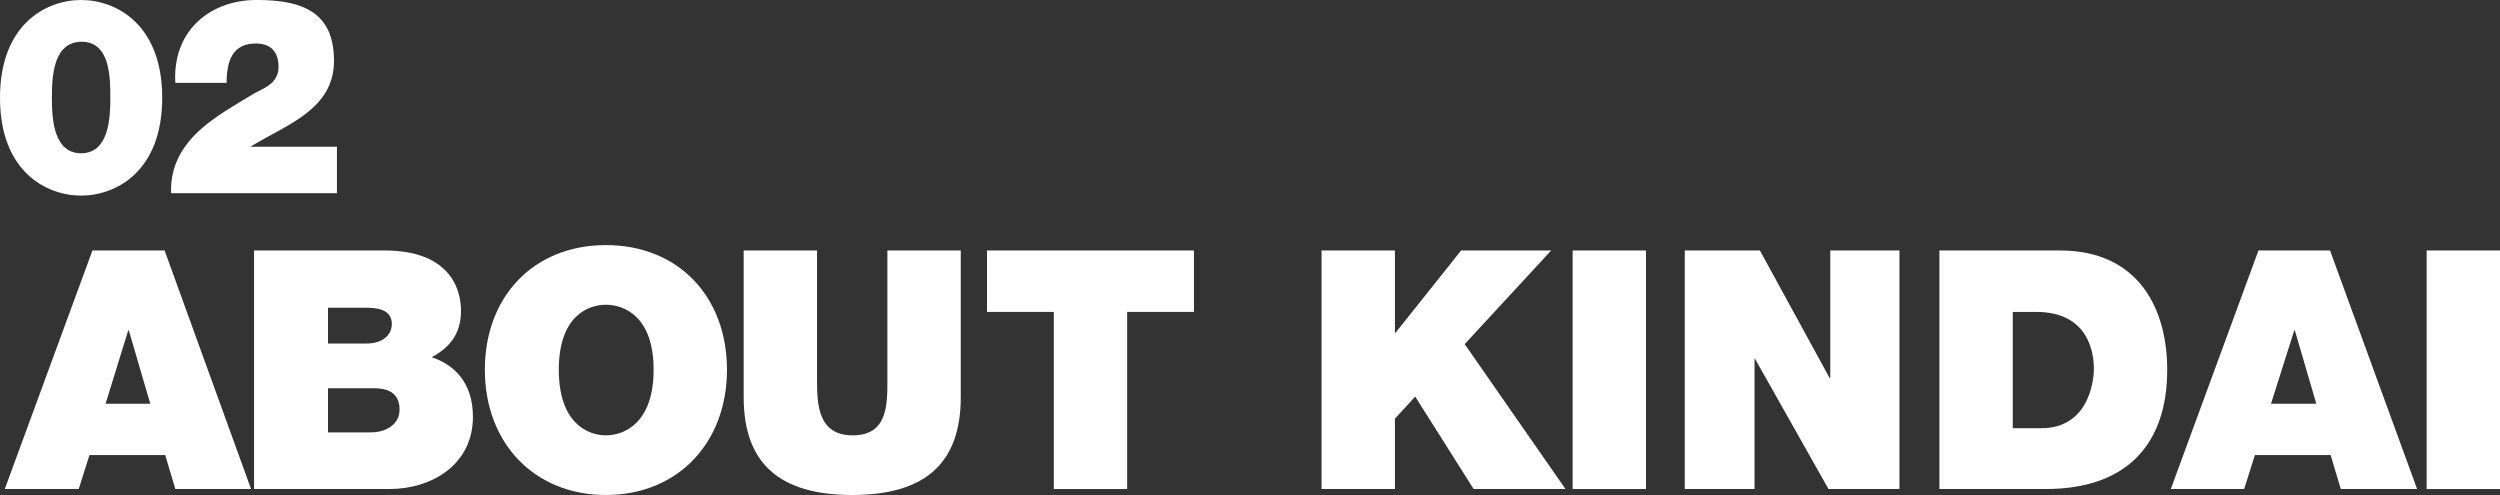
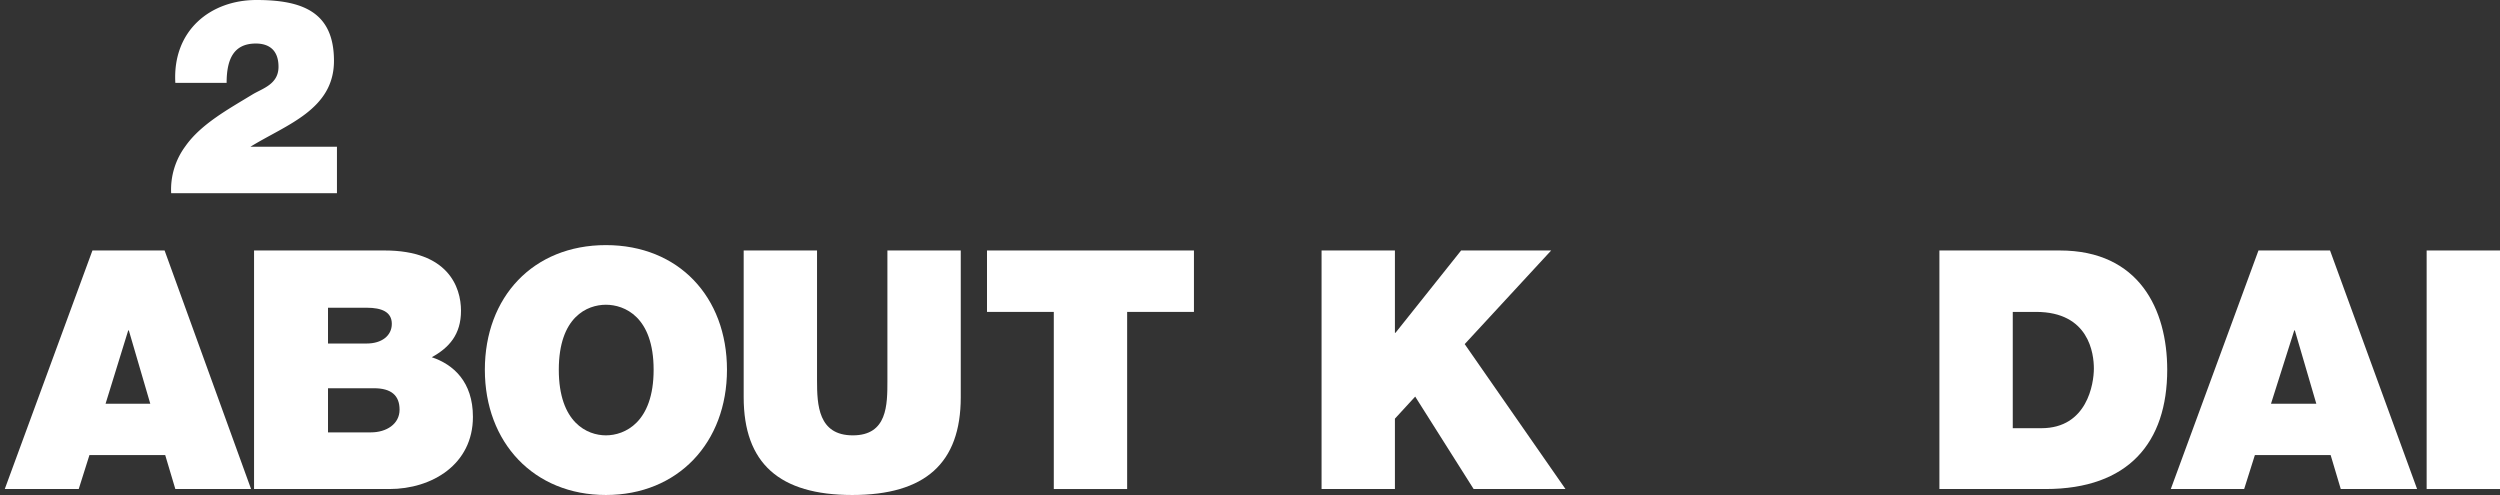
<svg xmlns="http://www.w3.org/2000/svg" id="footer_ttl_02" viewBox="0 0 419.2 83">
  <rect x="0" y="0" width="419.2" height="83" fill="#333333" stroke="none" />
  <defs>
    <style>.cls-1{fill:#fff;}</style>
  </defs>
  <title>footer_ttl_02</title>
-   <path class="cls-1" d="M8.7,16.4c0-3.5.2-9.4,5-9.4s4.8,6.1,4.8,9.4-.2,9.3-4.9,9.3S8.7,19.7,8.7,16.4ZM0,16.4C0,28.8,7.8,32.8,13.6,32.8s13.6-4,13.6-16.4S19.4,0,13.6,0,0,4,0,16.4Z" />
  <path class="cls-1" d="M38,13.9c0-4,1.2-6.6,4.9-6.6,2.1,0,3.8,1,3.8,3.9s-2.6,3.6-4.3,4.6c-4.1,2.5-8.7,5-11.3,8.7a12.2,12.2,0,0,0-2.4,7.9H56.5V24.6H42c6-3.7,14-6.2,14-14.4S50.7,0,43,0,28.9,5.1,29.4,13.9Z" />
  <path class="cls-1" d="M17.7,67.7l3.8-12.3h.1l3.6,12.3ZM.8,82H13.2L15,76.3H27.7L29.4,82H42.1L27.6,42H15.5Z" />
  <path class="cls-1" d="M55,65.1h7.7c2.9,0,4.3,1.2,4.3,3.6s-2.2,3.8-4.8,3.8H55ZM42.6,82H65.3c7.1,0,14-4.1,14-12.1,0-5.9-3.3-8.8-6.9-10,2.9-1.6,4.9-3.8,4.9-7.8S75.1,42,64.5,42H42.6ZM55,51.6h6.5c2.5,0,4.2.7,4.2,2.7s-1.7,3.3-4.2,3.3H55Z" />
  <path class="cls-1" d="M81.3,62c0,12.2,8.2,21,20.3,21s20.3-8.8,20.3-21-8.1-20.9-20.3-20.9S81.3,49.8,81.3,62Zm12.4,0c0-8.9,4.8-10.9,7.9-10.9s8,2,8,10.9-4.9,11-8,11S93.7,70.9,93.7,62Z" />
  <path class="cls-1" d="M161.1,42H148.8V63.8c0,4.1,0,9.2-5.8,9.2s-6-5.1-6-9.2V42H124.7V66.6c0,11.1,6,16.4,18.2,16.4s18.2-5.3,18.2-16.4Z" />
  <path class="cls-1" d="M176.7,82H189V52.3h11.2V42H165.5V52.3h11.2Z" />
  <path class="cls-1" d="M221.6,82h12.3V70.2l3.4-3.7L247.1,82h15.4L245.6,57.7,260.1,42H245L234,55.8h-.1V42H221.6Z" />
-   <path class="cls-1" d="M263.7,82H276V42H263.7Z" />
-   <path class="cls-1" d="M282.5,82h11.7V60.2h.1L306.6,82h11.9V42H306.9V63.4h-.1L295.1,42H282.5Z" />
  <path class="cls-1" d="M325.2,82H343c13.9,0,20.4-7.8,20.4-20,0-10.1-4.7-20-18-20H325.2Zm12.3-29.7h3.9c8.9,0,9.7,7,9.7,9.5s-1.1,10-8.8,10h-4.8Z" />
  <path class="cls-1" d="M380.8,67.7l3.9-12.3h.1l3.6,12.3ZM364,82h12.3l1.8-5.7h12.7l1.7,5.7h12.8L390.7,42h-12Z" />
  <path class="cls-1" d="M406.9,82h12.3V42H406.9Z" />
</svg>